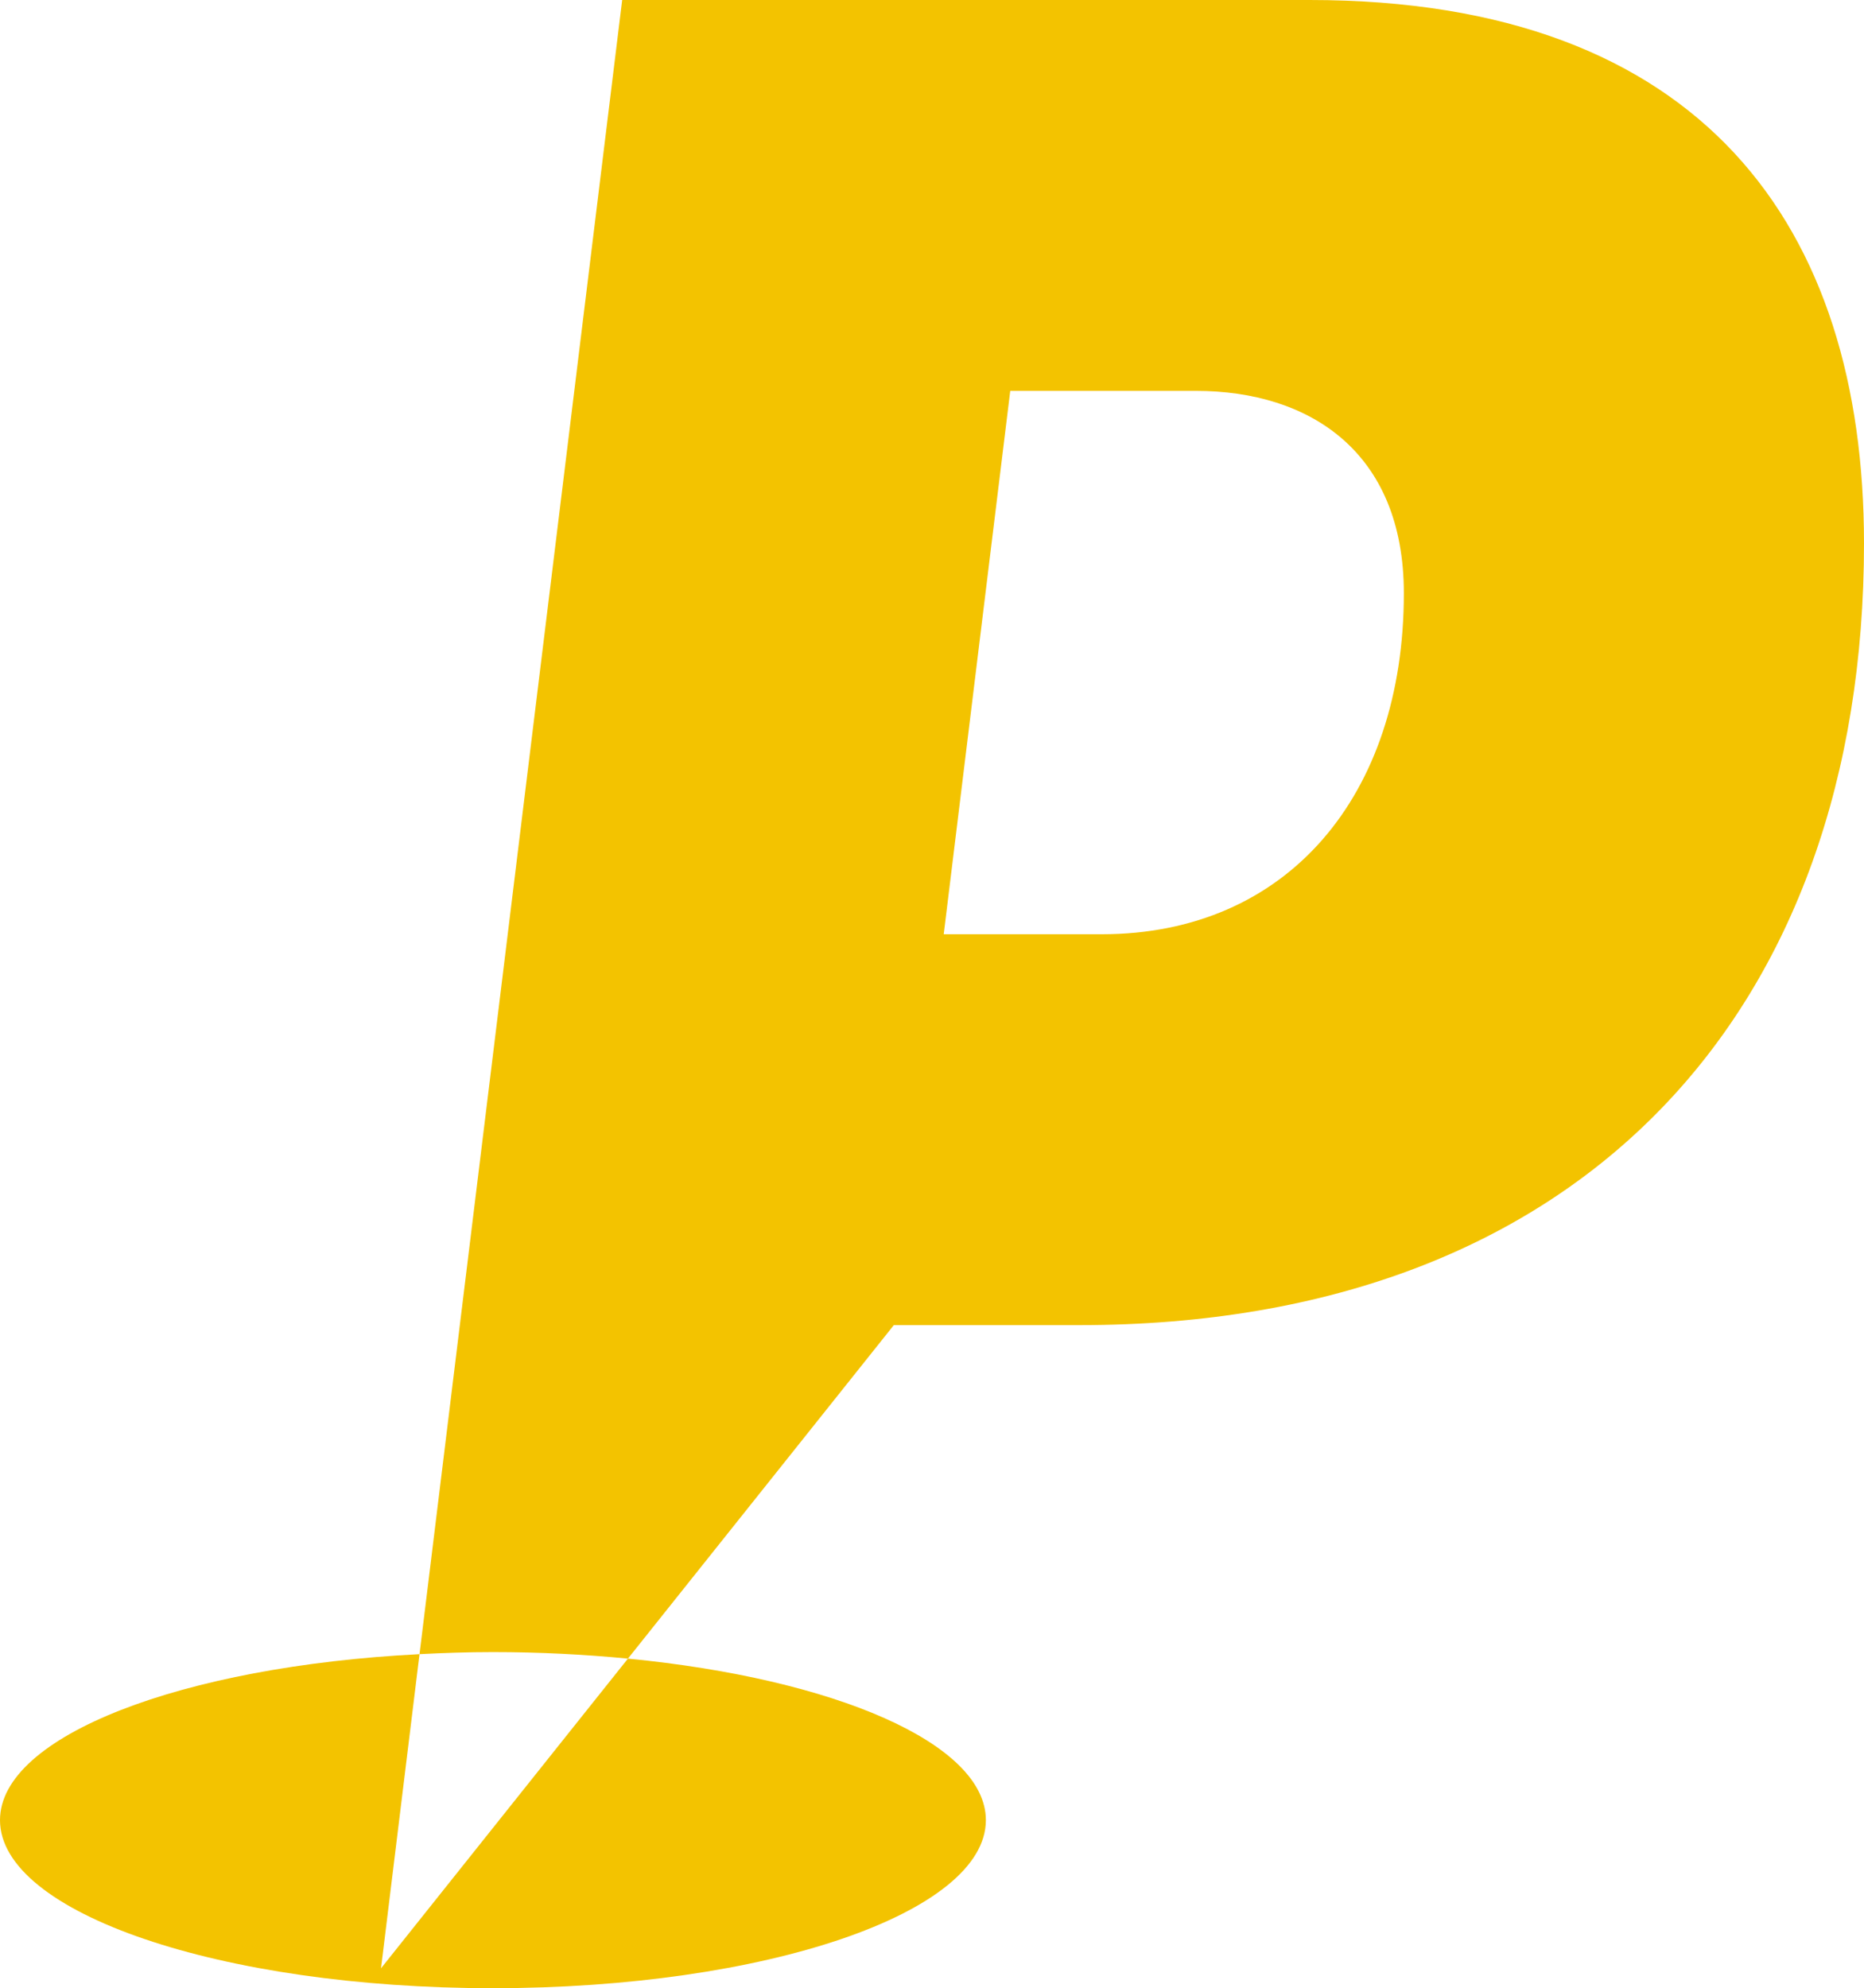
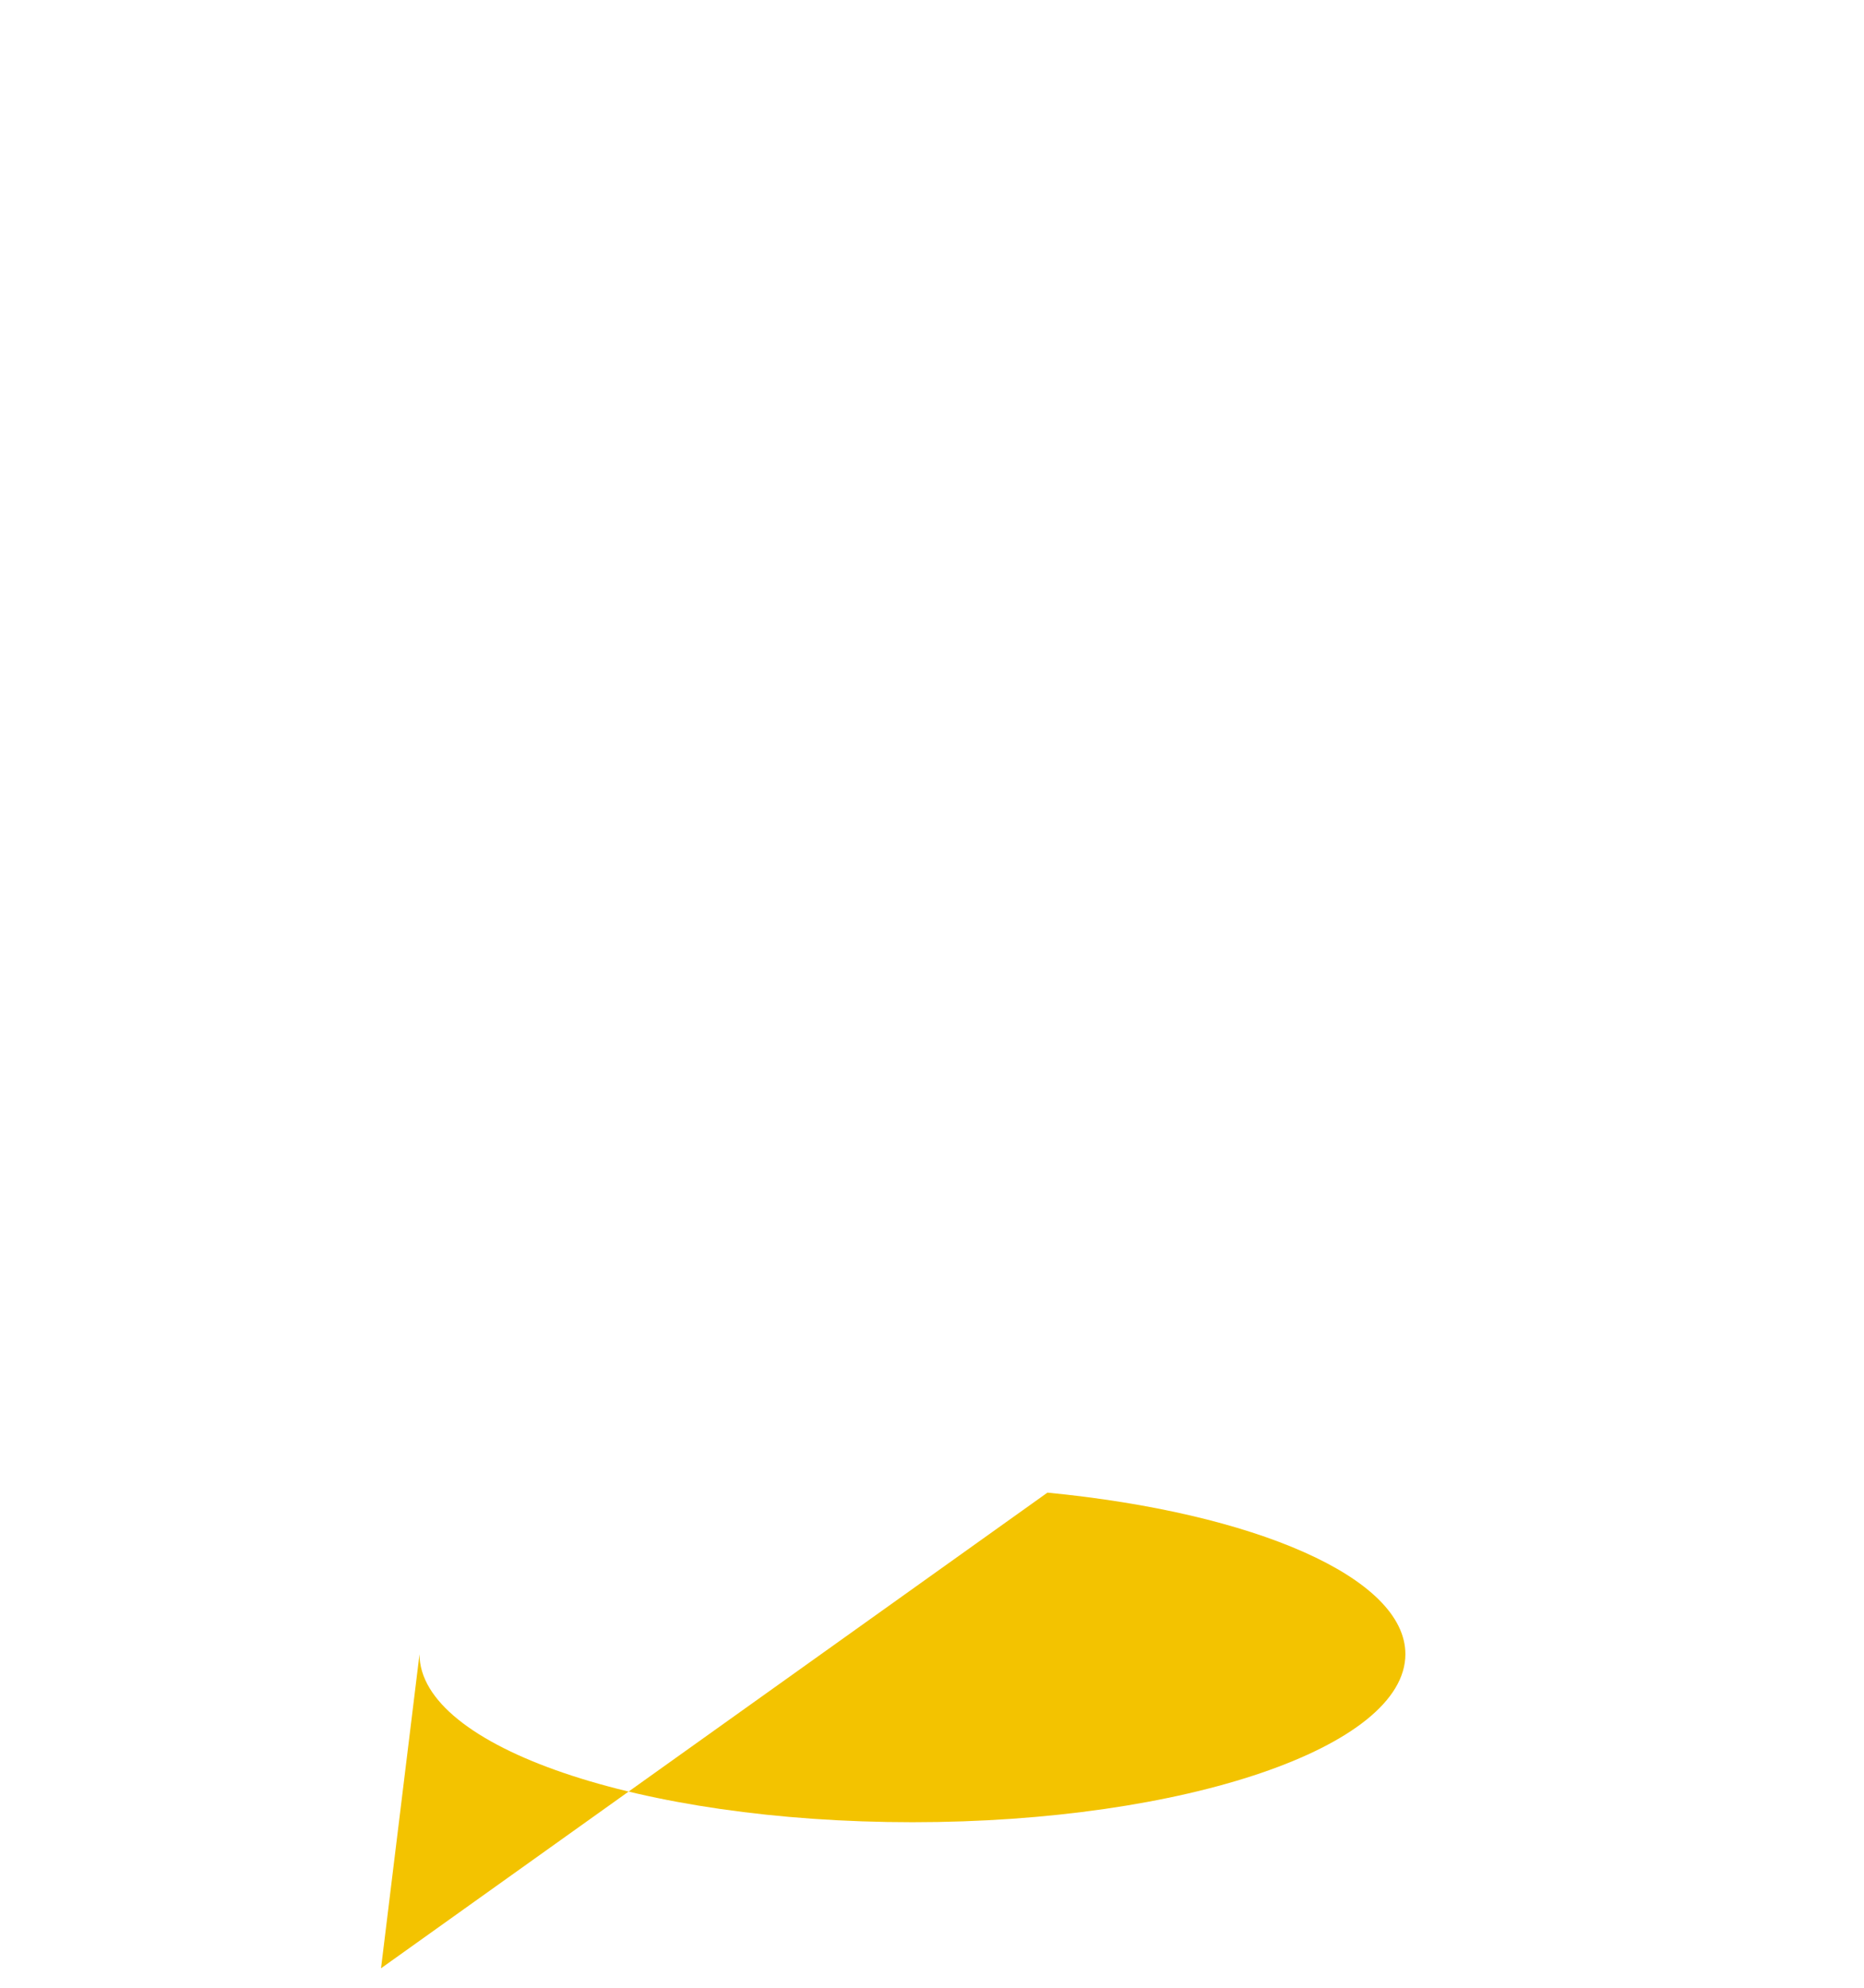
<svg xmlns="http://www.w3.org/2000/svg" version="1.1" x="0px" y="0px" width="864.21px" height="921.689px" viewBox="0 0 864.21 921.689" style="enable-background:new 0 0 864.21 921.689;" xml:space="preserve">
  <style type="text/css">
	.st0{fill:#F3C300;}
</style>
  <defs>
</defs>
  <g>
-     <path class="st0" d="M607.173,0H288.462l-93.961,766.83c11.129-0.571,22.441-0.96,34.034-0.96c21.73,0,42.673,1.1,62.591,3.03   l123.282-154.6h86.111c233.884,0,363.691-146.511,363.691-362.407C864.21,105.382,789.671,0,607.173,0z M510.786,433.098h-73.245   l30.842-251.894h86.1c52.691,0,96.387,28.276,96.387,93.821C650.869,368.835,596.895,433.098,510.786,433.098z" />
-     <path class="st0" d="M194.501,766.83C84.471,772.443,0,804.693,0,843.78c0,43.039,102.319,77.909,228.535,77.909   c126.227,0,228.546-34.87,228.546-77.909c0-35.631-70.204-65.593-165.955-74.879L176.654,912.457L194.501,766.83z" />
+     <path class="st0" d="M194.501,766.83c0,43.039,102.319,77.909,228.535,77.909   c126.227,0,228.546-34.87,228.546-77.909c0-35.631-70.204-65.593-165.955-74.879L176.654,912.457L194.501,766.83z" />
  </g>
</svg>